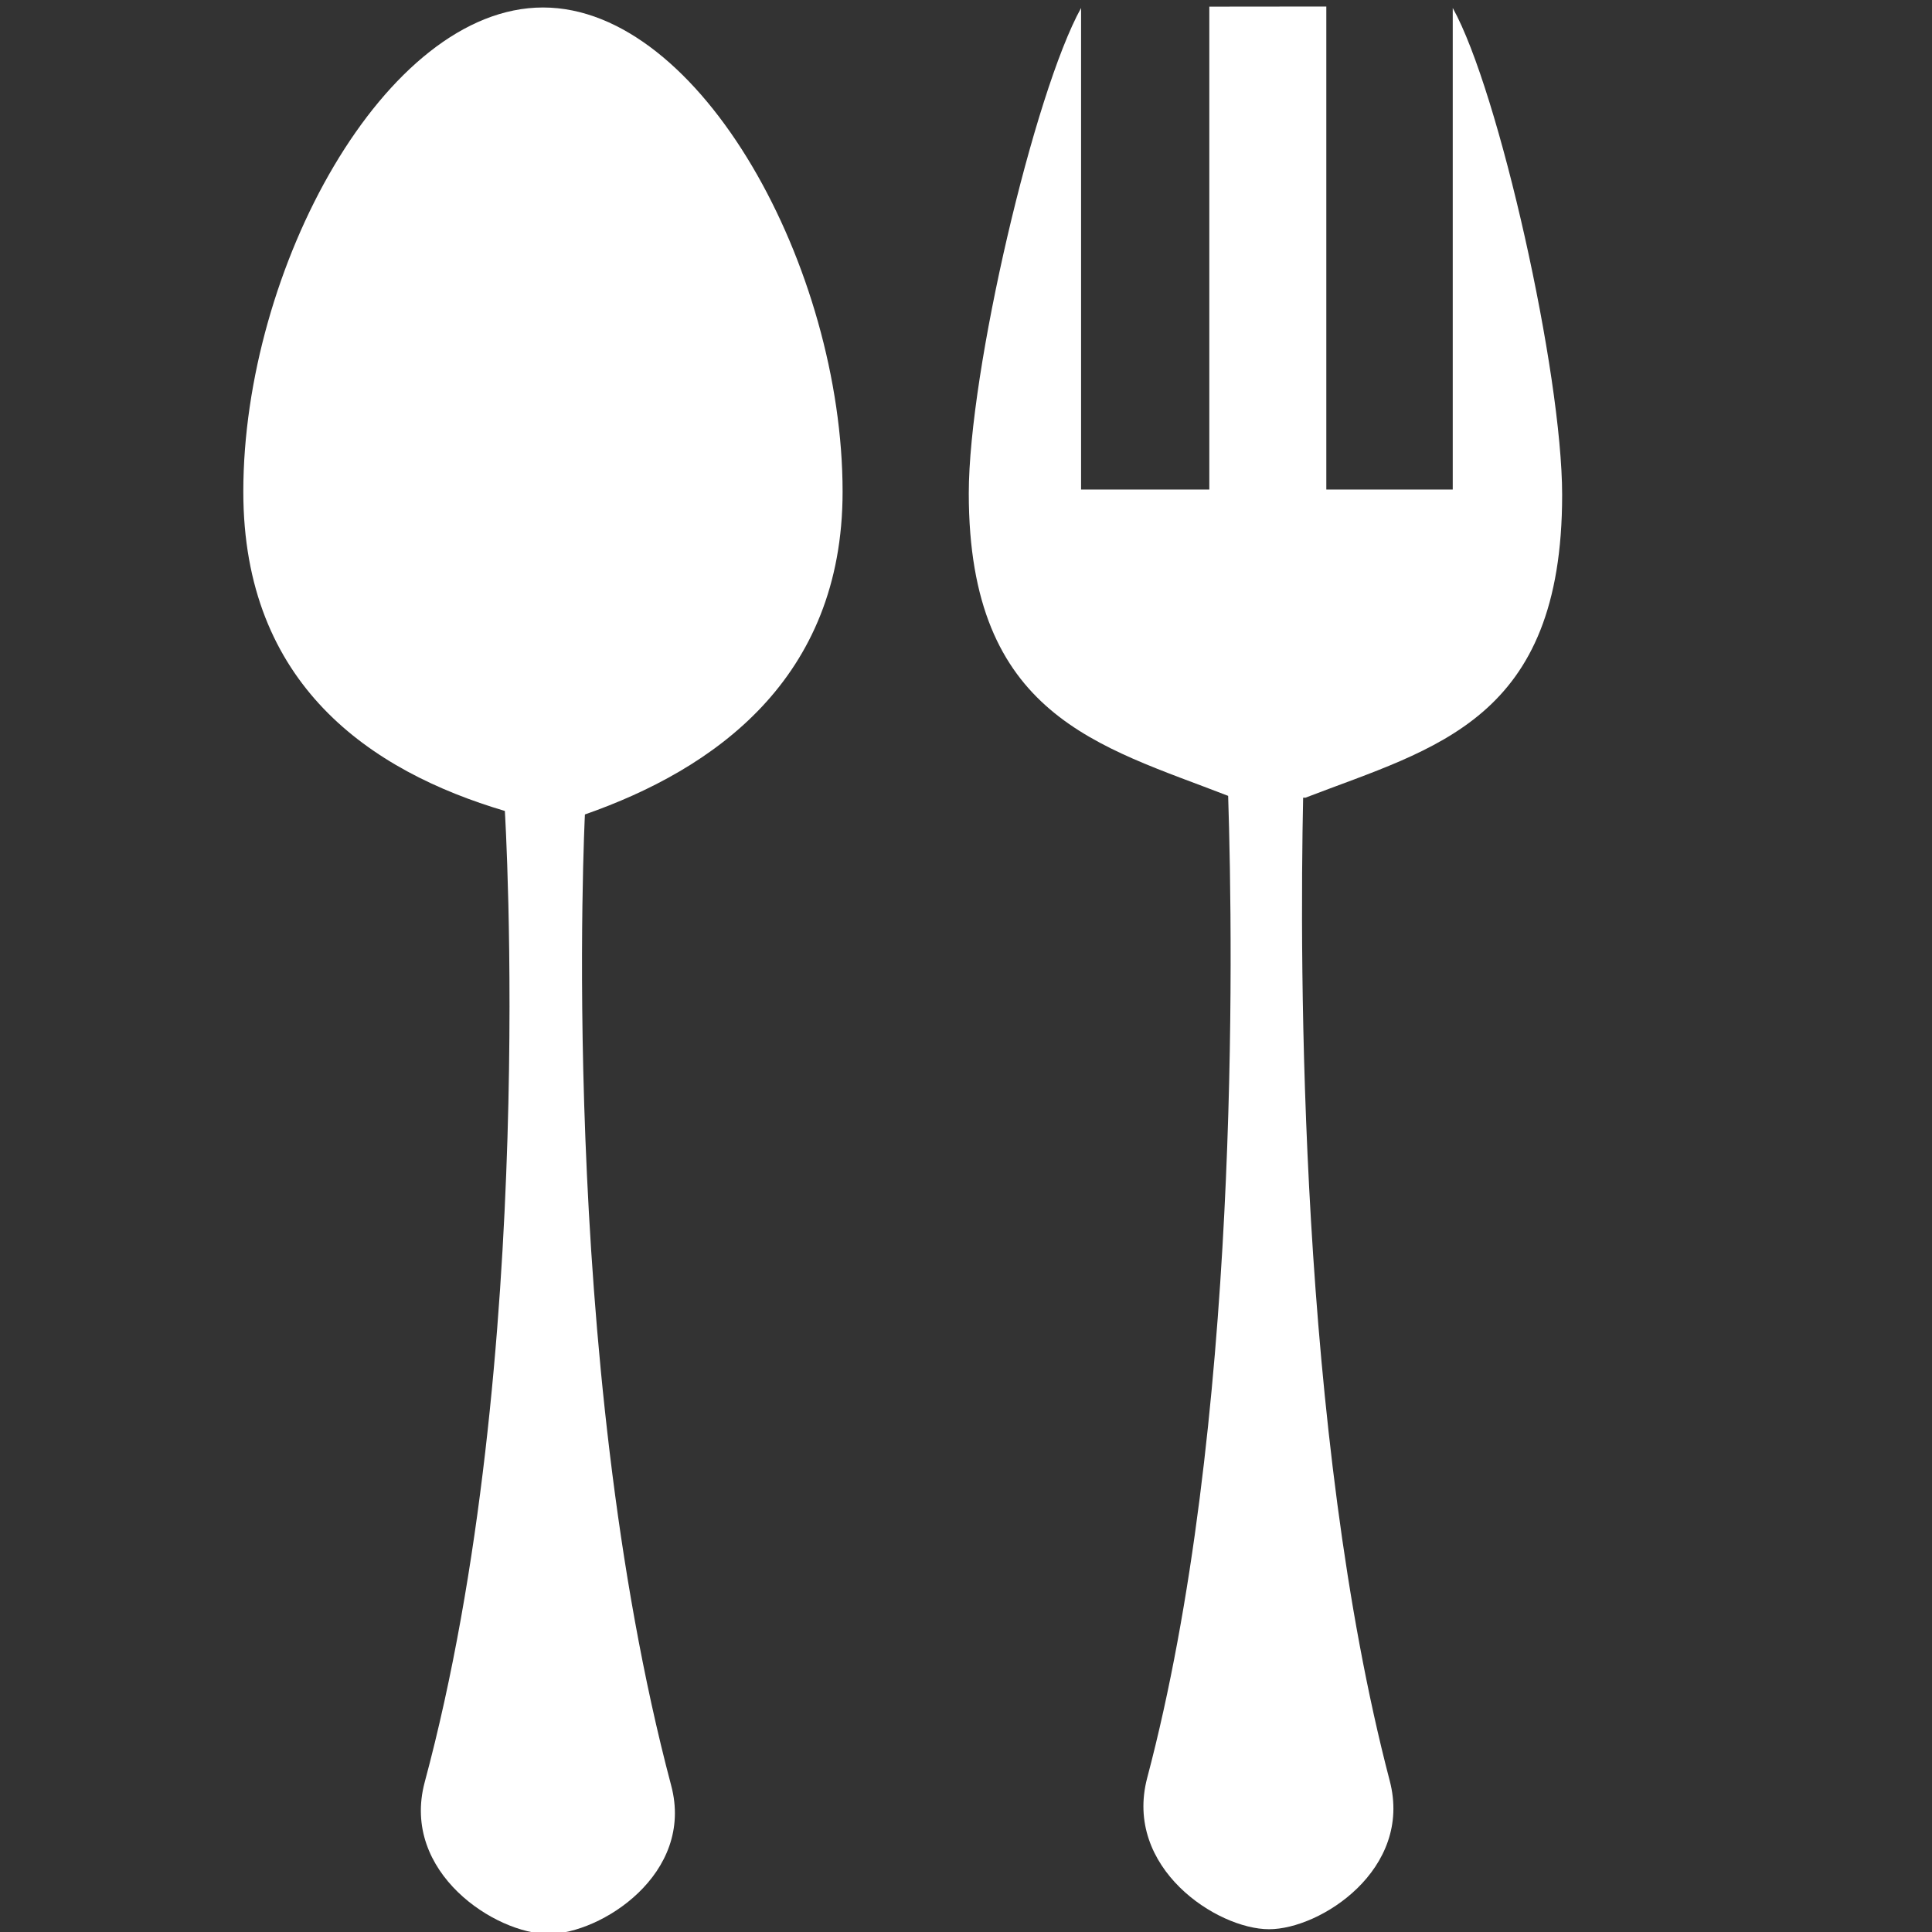
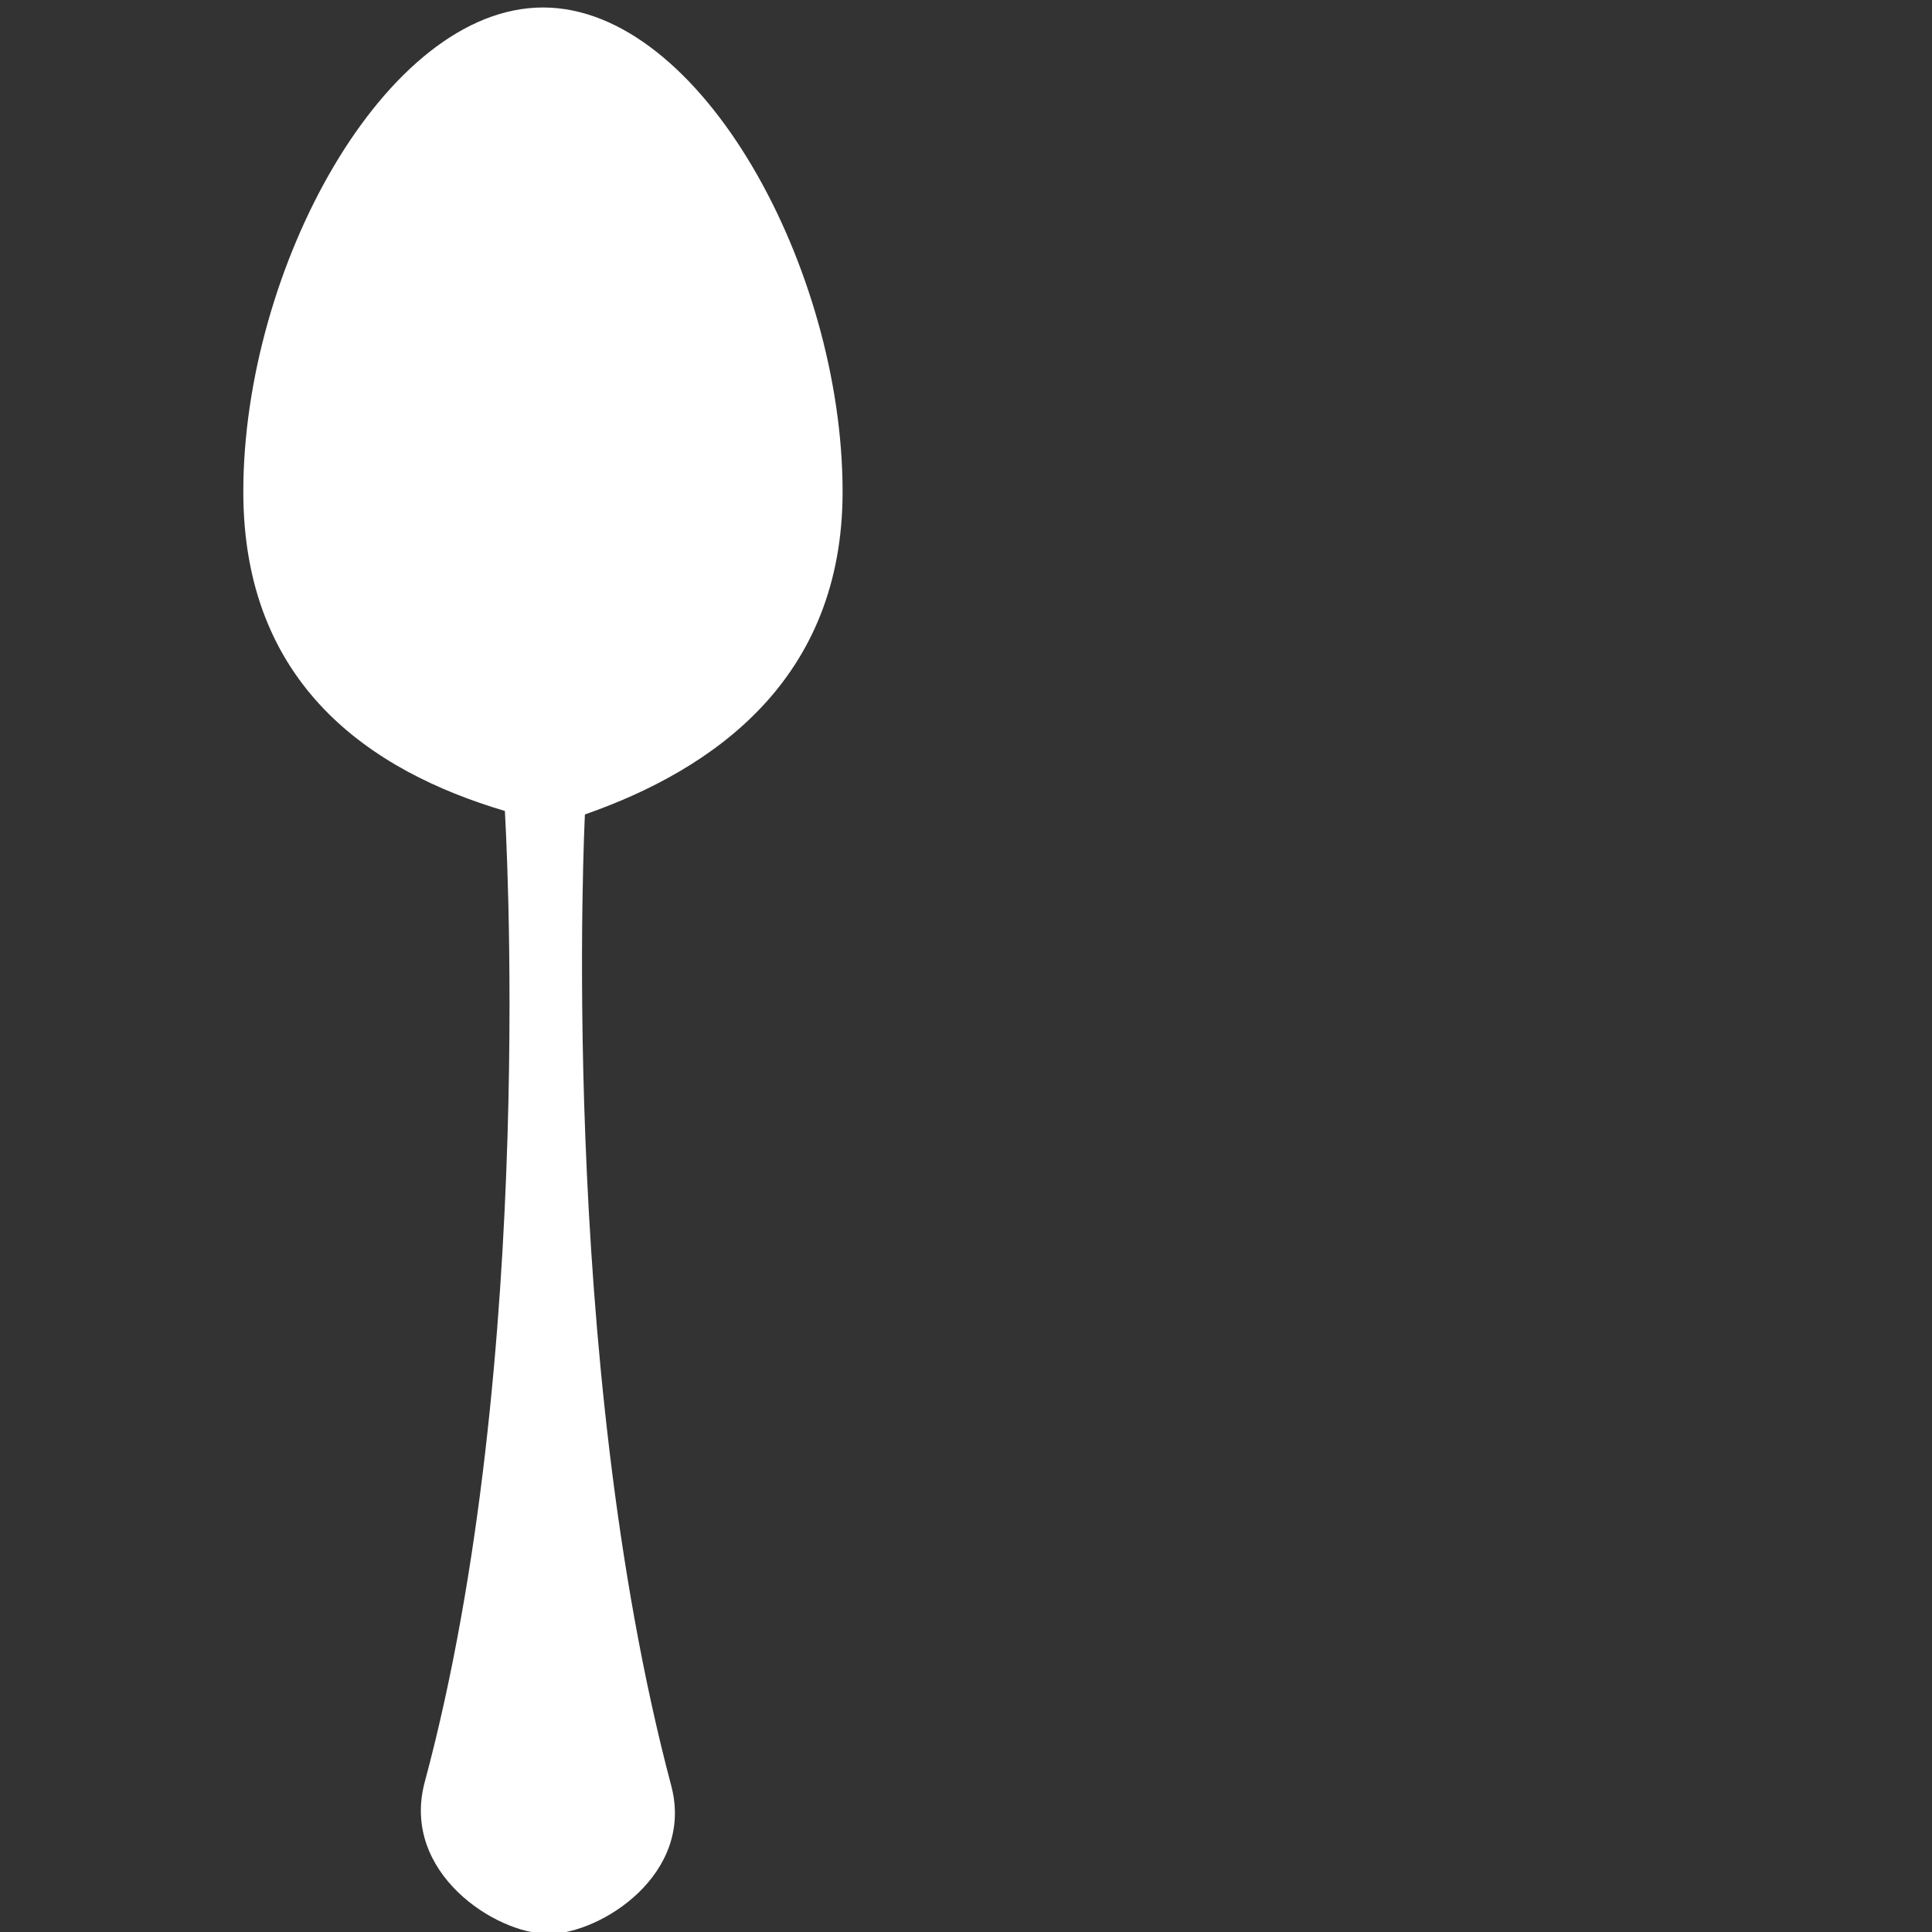
<svg xmlns="http://www.w3.org/2000/svg" width="20px" height="20px" viewBox="0 0 16 16" version="1.1" class="si-glyph si-glyph-spoon-fork" fill="#000000">
  <rect x="0" y="0" width="16" height="16" fill="#333333" stroke="none" />
  <g id="SVGRepo_bgCarrier" stroke-width="0" />
  <g id="SVGRepo_tracerCarrier" stroke-linecap="round" stroke-linejoin="round" />
  <g id="SVGRepo_iconCarrier">
    <title>85</title>
    <defs> </defs>
    <g stroke="none" stroke-width="1" fill="none" fill-rule="evenodd">
      <g transform="translate(2, 0)" fill="#ffffff">
        <path d="M4.978,4.072 C4.978,2.226 3.805,0.062 2.497,0.062 C1.189,0.062 0.015,2.226 0.015,4.072 C0.015,5.67 1.068,6.386 2.181,6.716 C2.181,6.716 2.46,11.254 1.517,14.76 C1.318,15.508 2.105,16.016 2.543,16.016 C2.974,16.016 3.755,15.52 3.558,14.785 C2.617,11.235 2.844,6.745 2.844,6.745 C3.91,6.372 4.978,5.627 4.978,4.072 L4.978,4.072 Z" class="si-glyph-fill"> </path>
-         <path d="M8.814,6.605 C9.888,6.192 10.937,5.965 10.937,4.099 C10.937,3.089 10.414,0.754 10.031,0.066 L10.031,4.054 L8.984,4.054 L8.984,0.054 L8.015,0.055 L8.015,4.054 L6.953,4.054 L6.953,0.066 C6.566,0.764 6.023,3.073 6.023,4.086 C6.023,5.932 7.103,6.176 8.171,6.591 C8.212,7.871 8.268,11.825 7.501,14.722 C7.303,15.469 8.079,15.977 8.51,15.977 C8.935,15.977 9.702,15.481 9.509,14.747 C8.755,11.866 8.763,7.968 8.792,6.606 L8.814,6.606 L8.814,6.605 Z" class="si-glyph-fill"> </path>
      </g>
    </g>
  </g>
</svg>